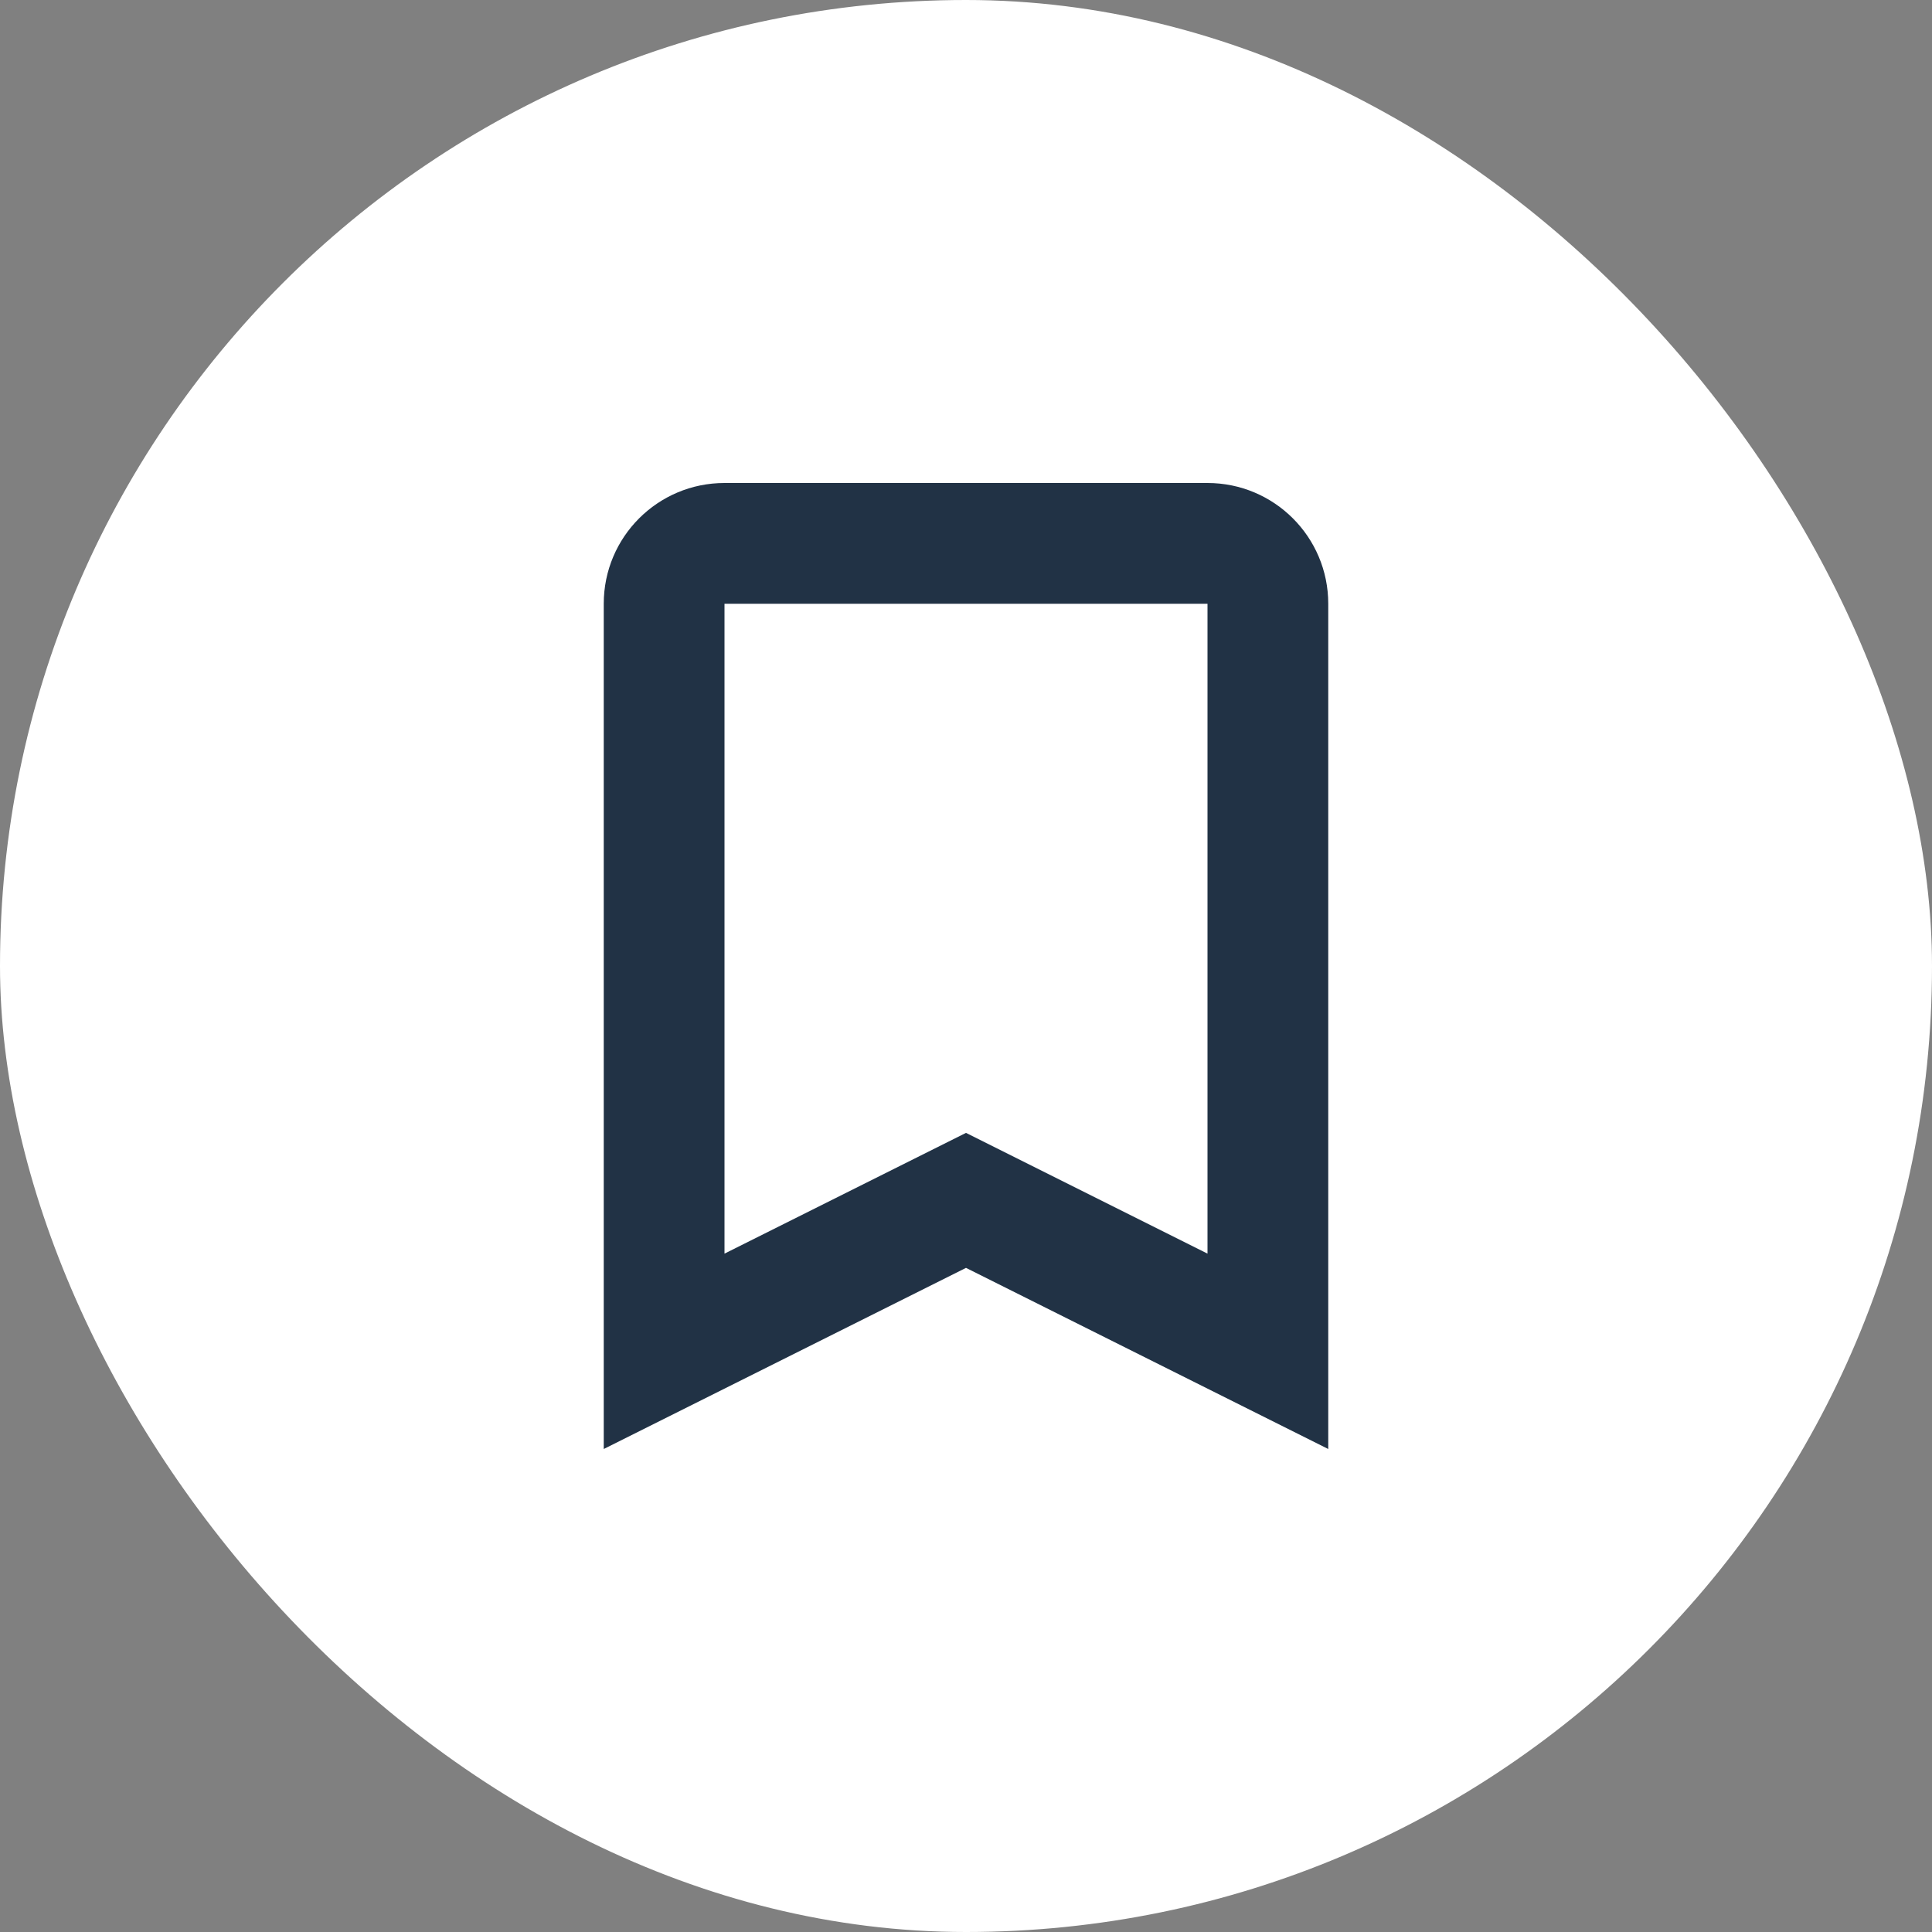
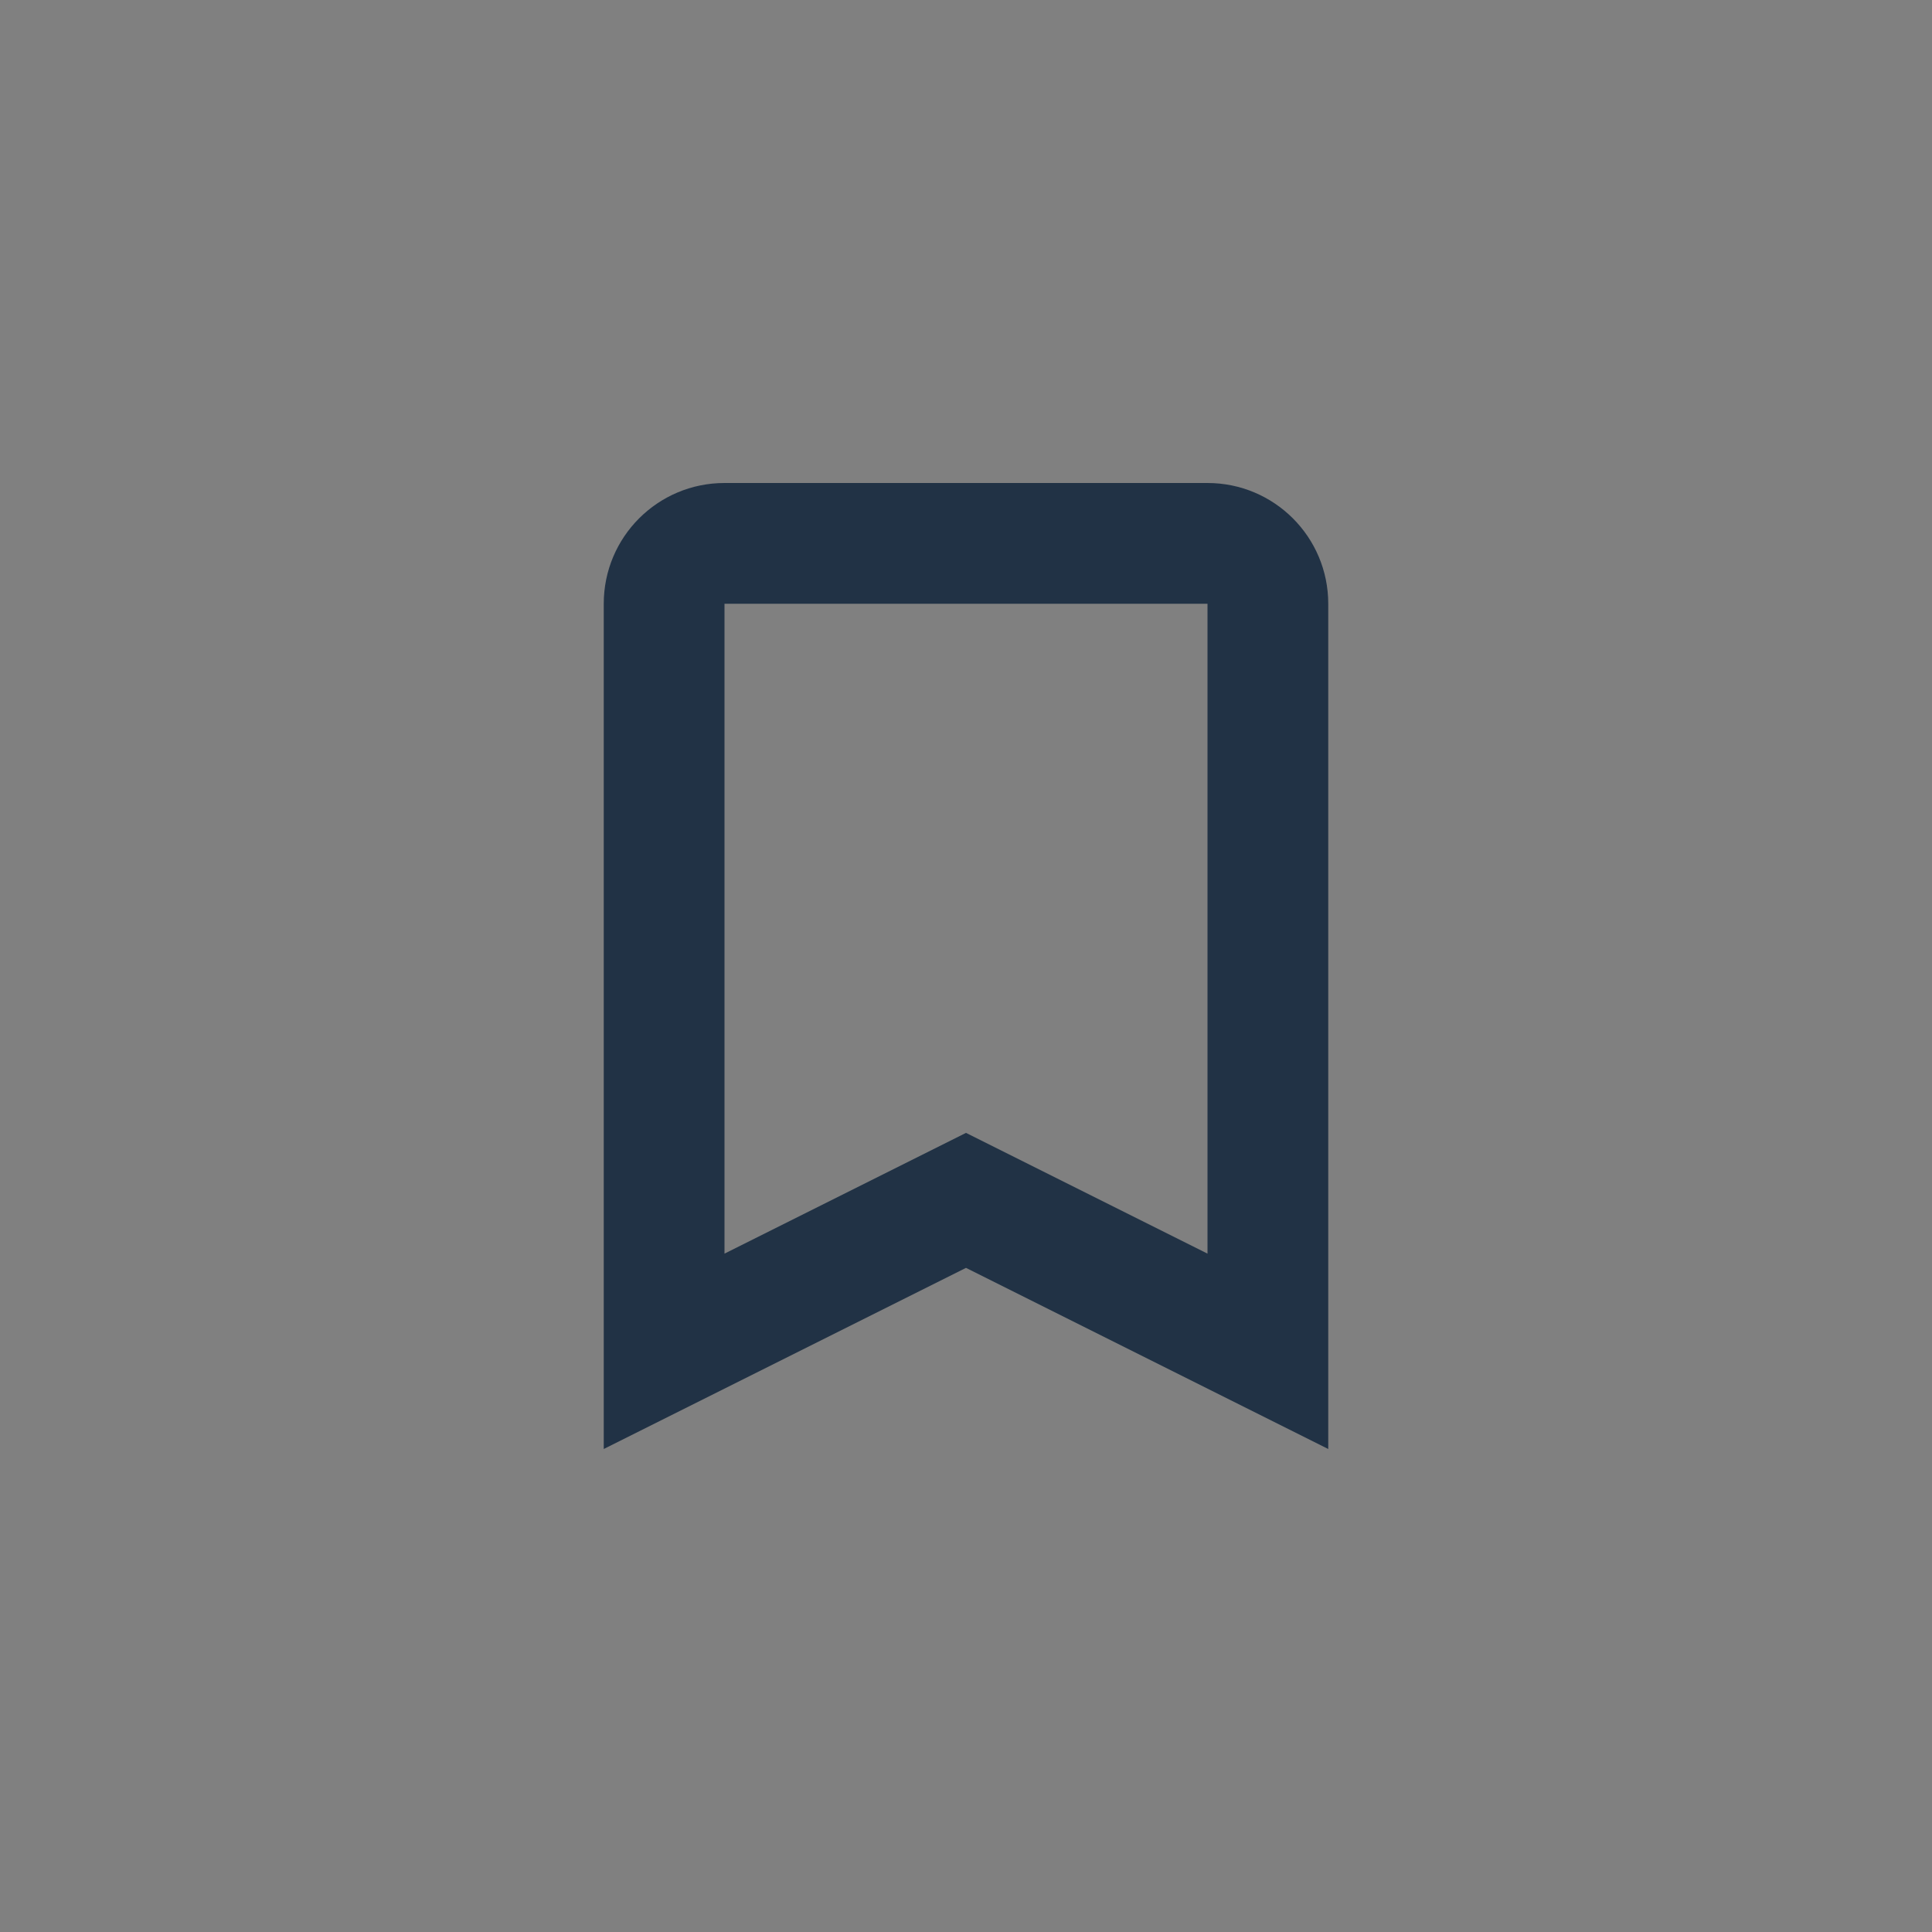
<svg xmlns="http://www.w3.org/2000/svg" width="32" height="32" viewBox="0 0 32 32" fill="none">
  <rect x="0" y="0" width="32" height="32" fill="#808080" stroke="none" />
-   <rect width="32" height="32" rx="16" fill="white" />
  <g clip-path="url(#clip0_7694_3665)">
    <path fill-rule="evenodd" clip-rule="evenodd" d="M16 21L20 23L22 24V21.764V10C22 8.895 21.105 8 20 8H12C10.895 8 10 8.895 10 10V21.764V24L12 23L16 21ZM12 20.764L15.106 19.211L16 18.764L16.894 19.211L20 20.764V10H12V20.764Z" fill="#213245" />
  </g>
  <defs>
    <clipPath id="clip0_7694_3665">
      <rect width="20" height="20" fill="white" transform="translate(6 6)" />
    </clipPath>
  </defs>
</svg>